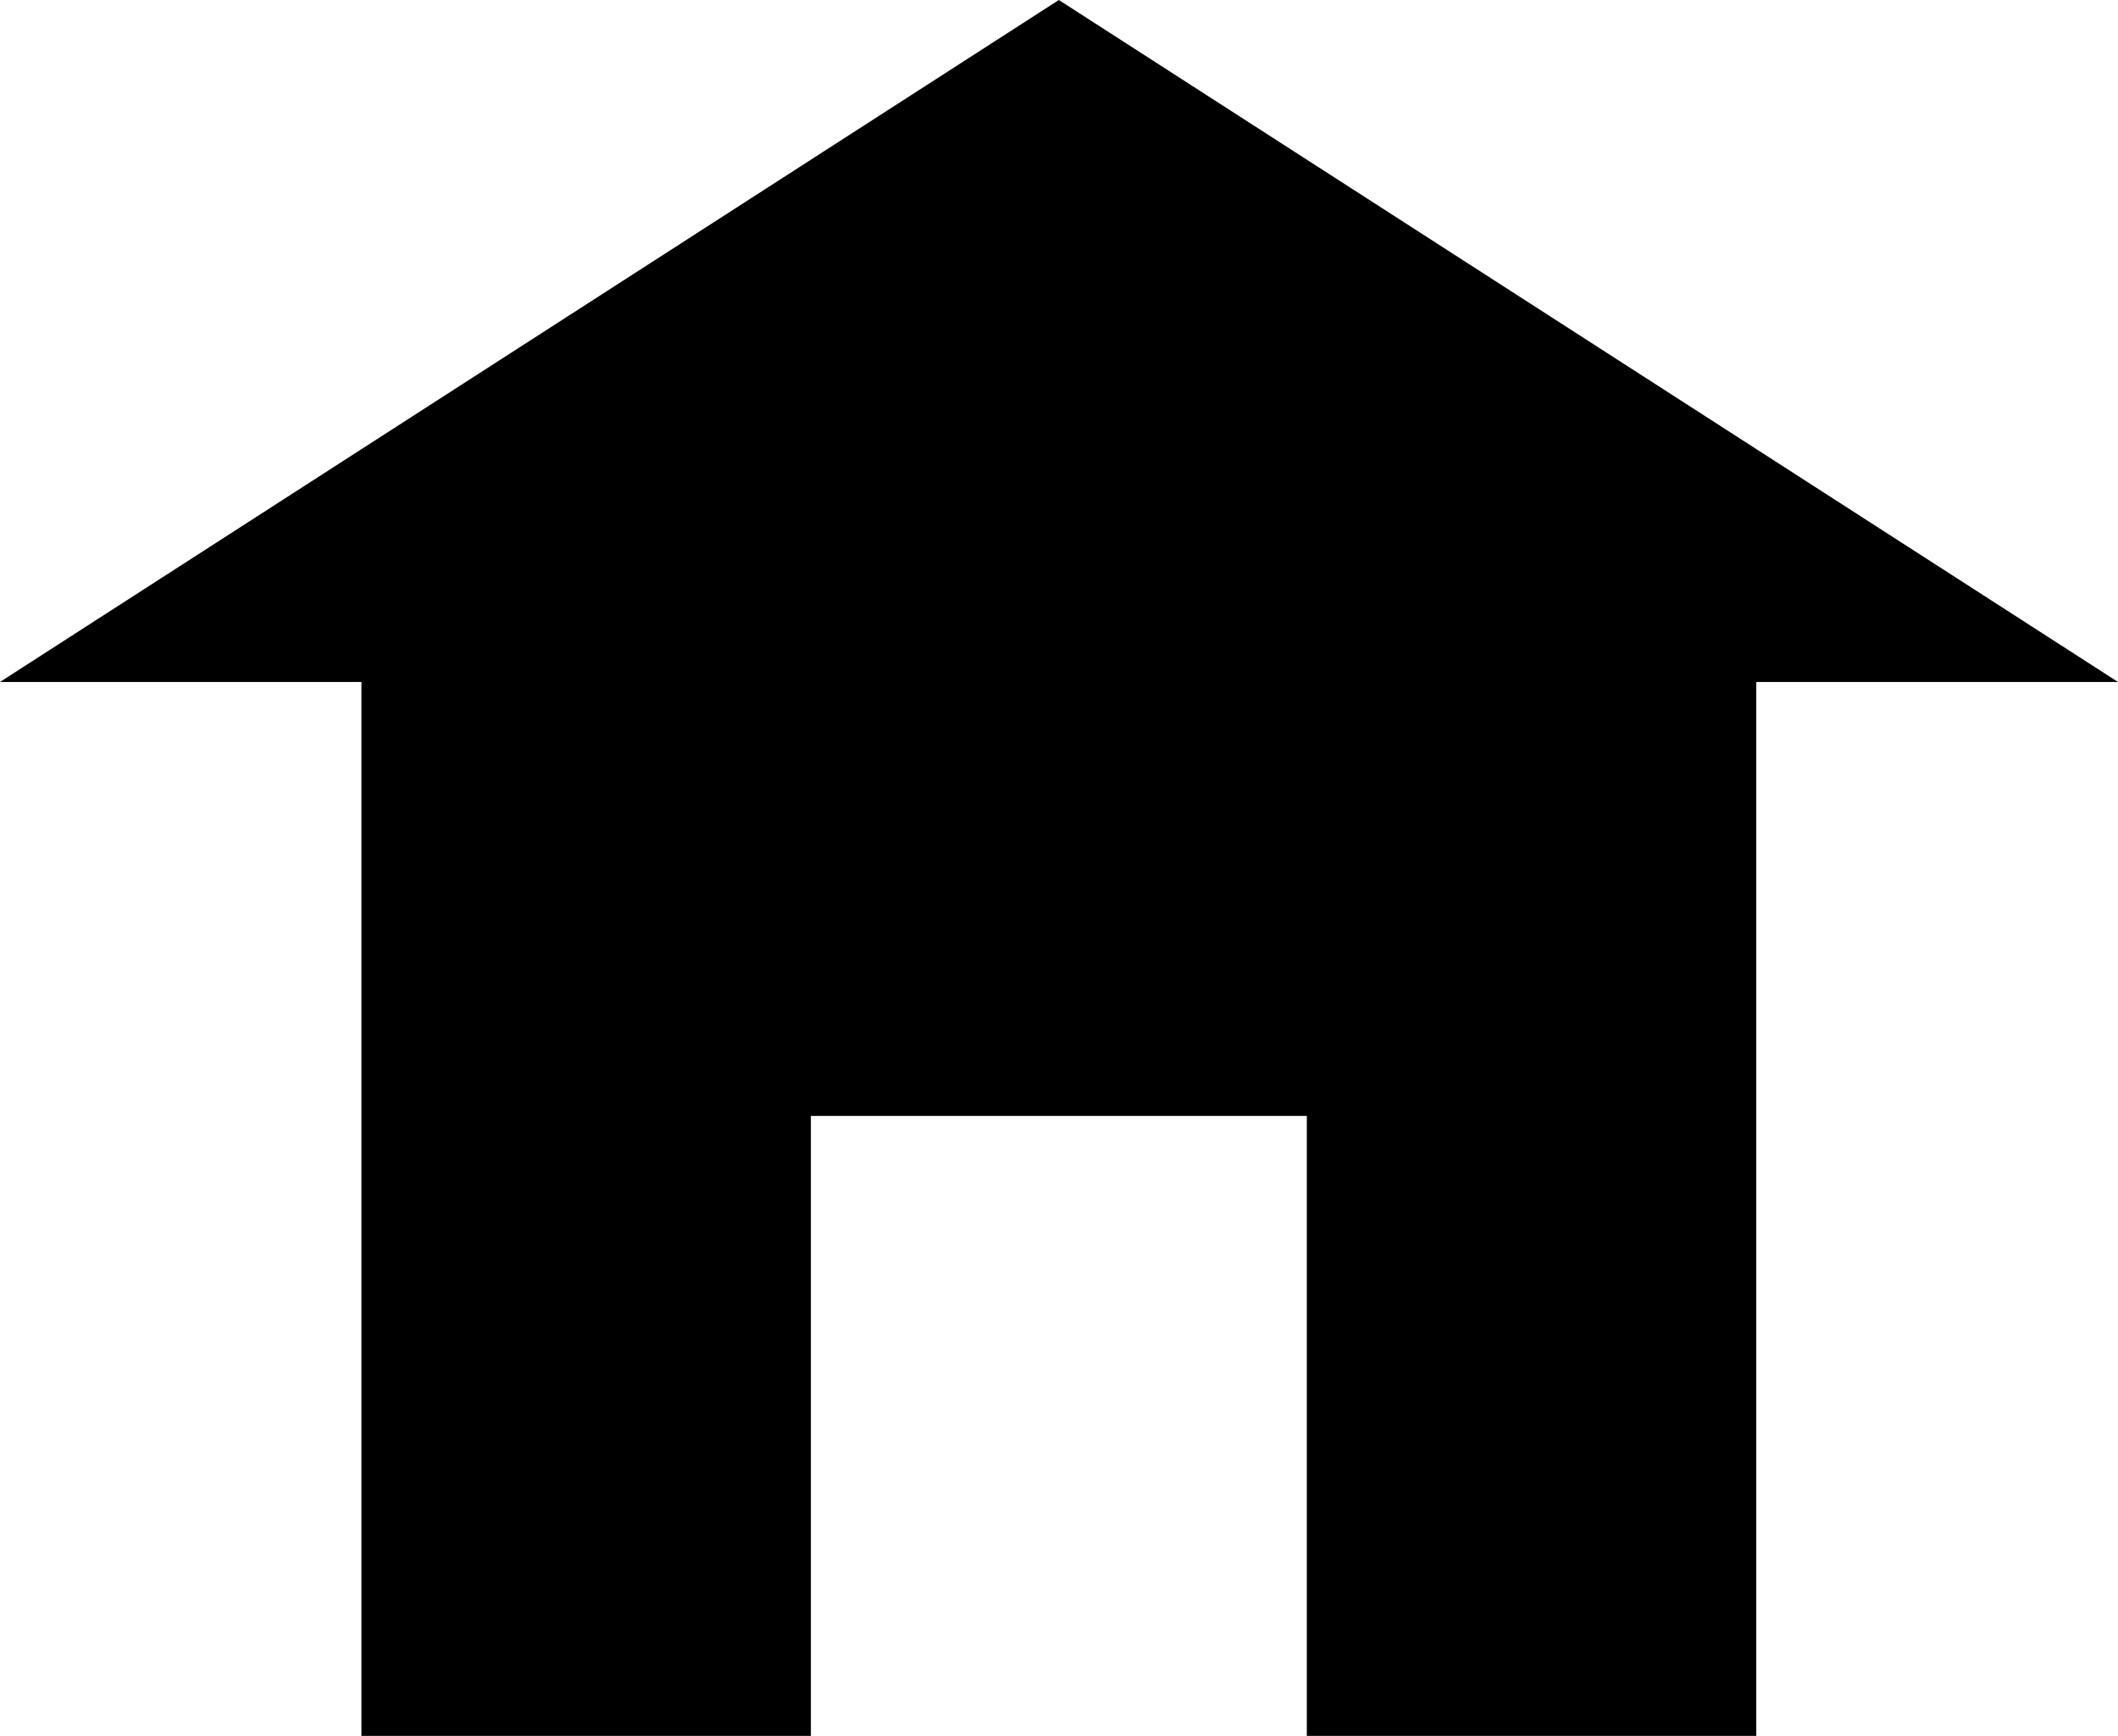
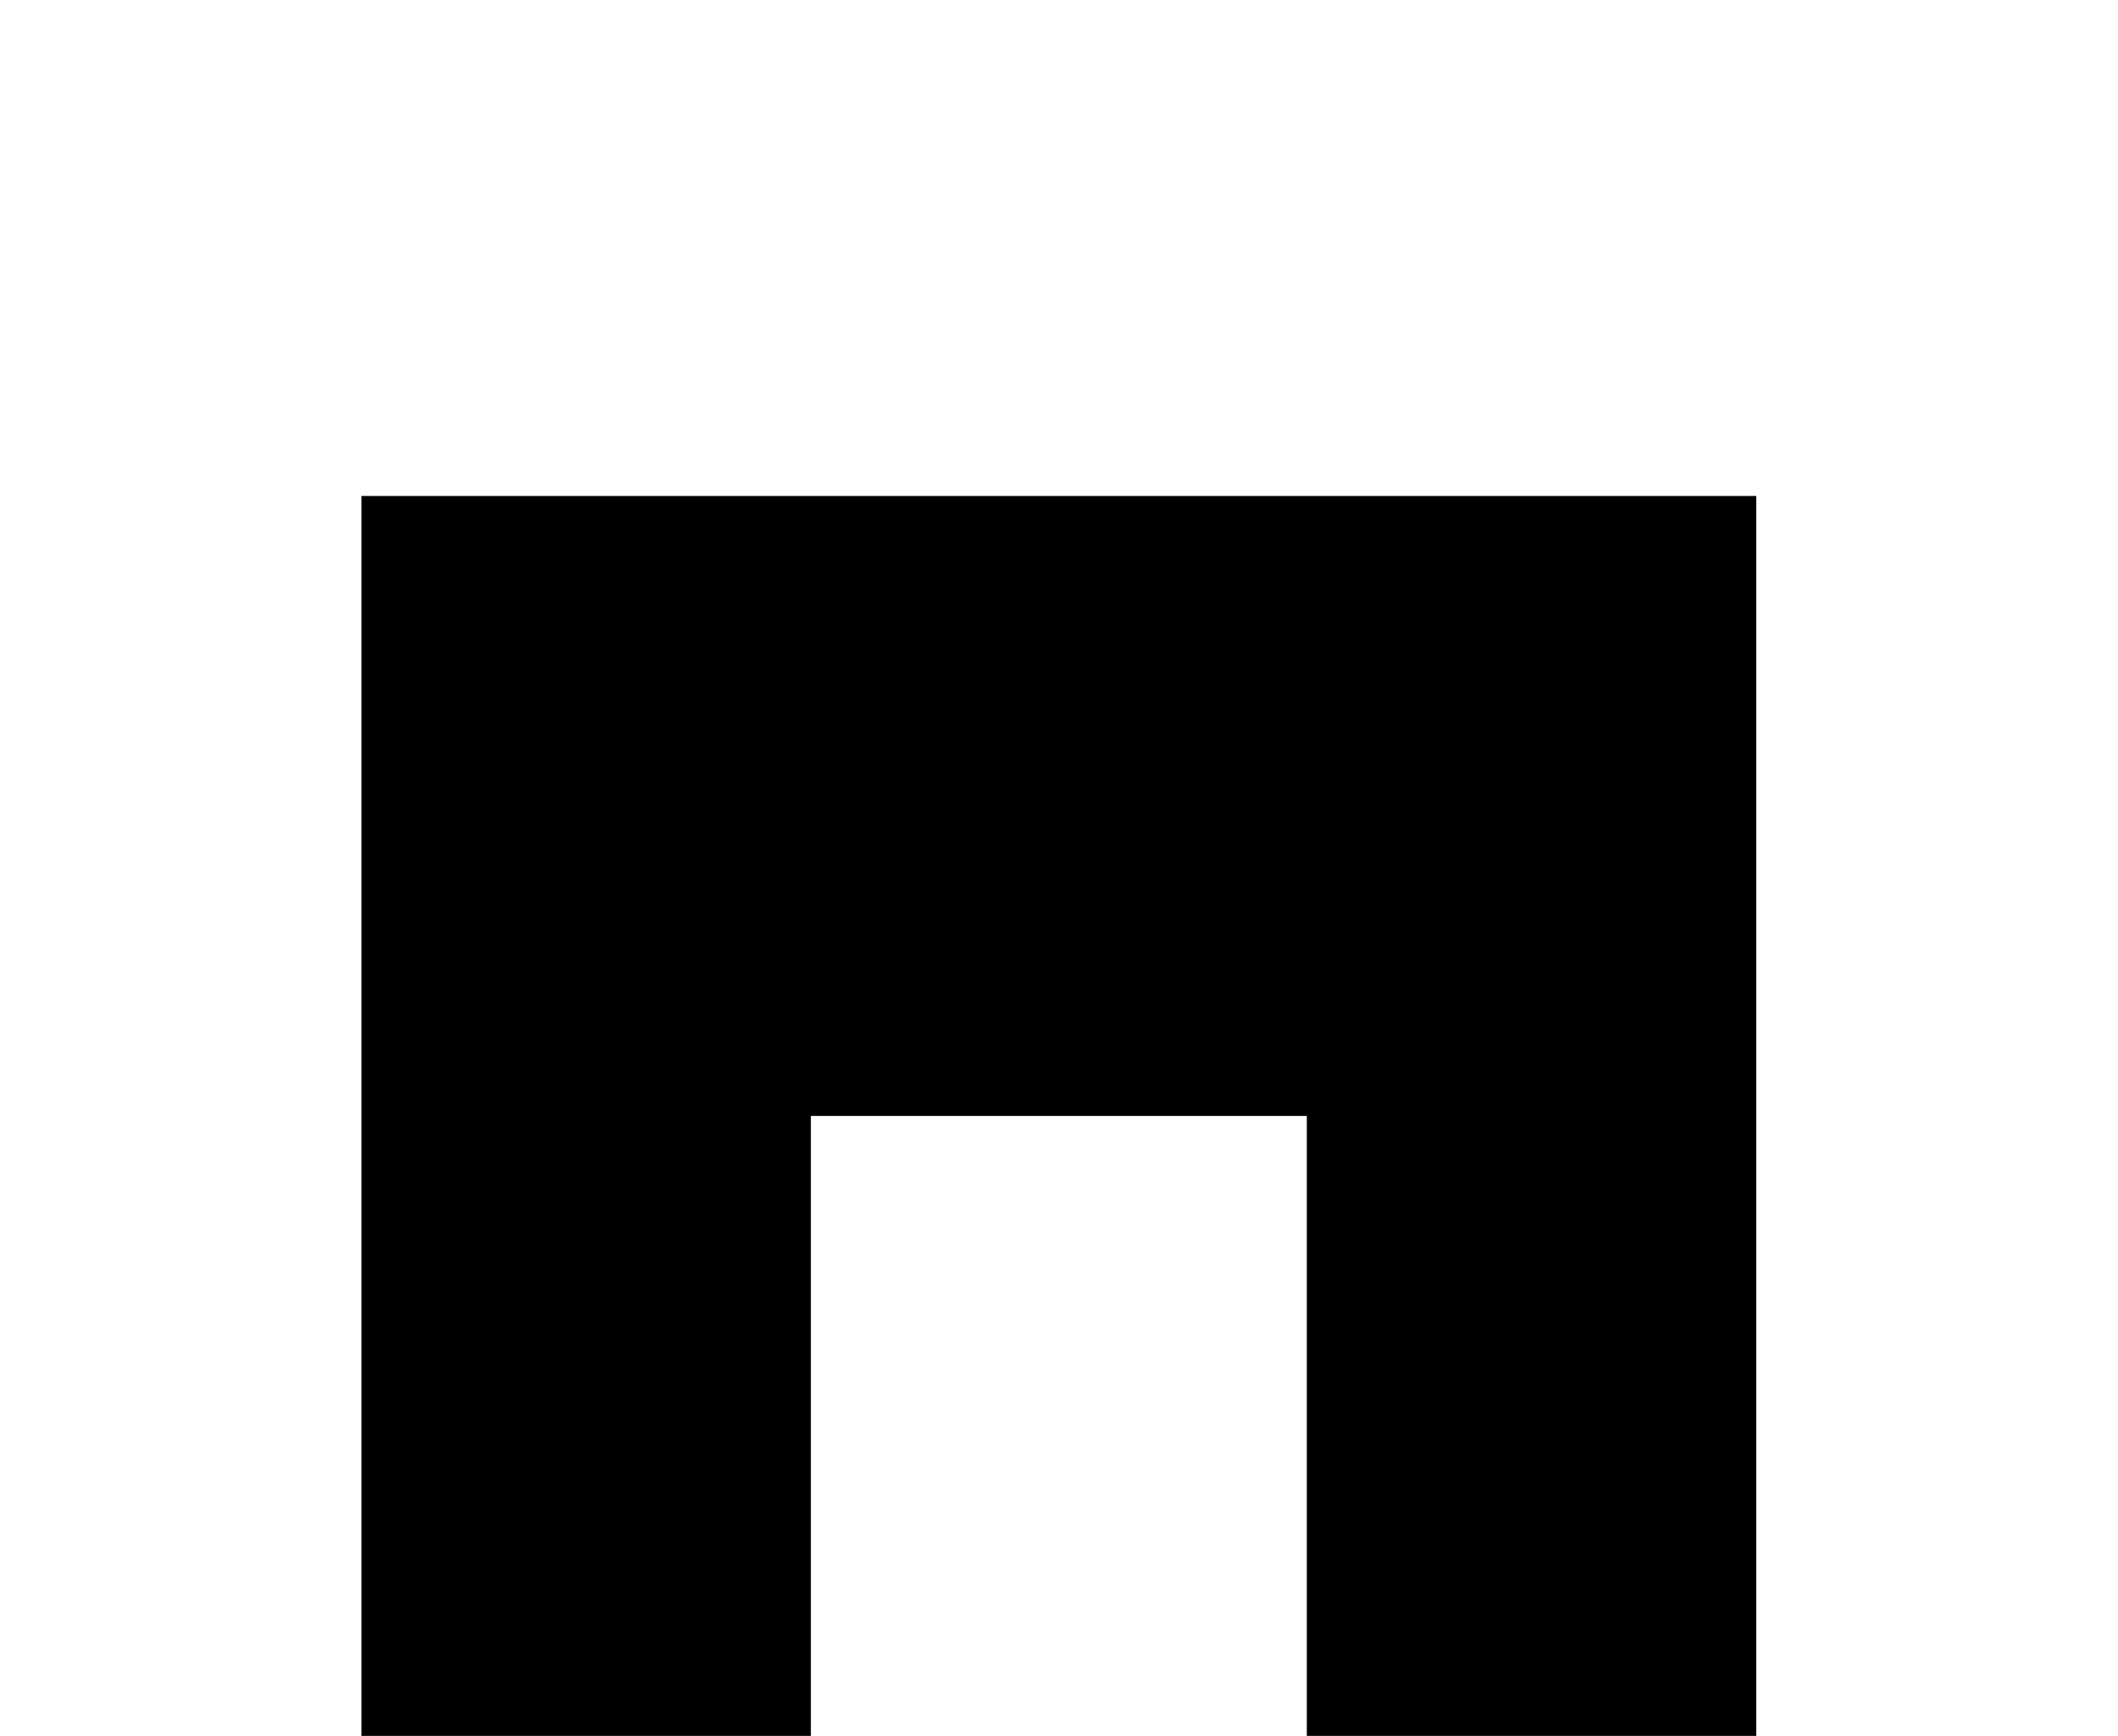
<svg xmlns="http://www.w3.org/2000/svg" viewBox="0 0 68.33 56">
  <g id="レイヤー_2" data-name="レイヤー 2">
    <g id="レイヤー_1-2" data-name="レイヤー 1">
-       <polygon points="34.16 0 0 22 68.33 22 34.16 0" />
      <polygon points="11.66 16 11.66 56 26.16 56 26.16 36 42.16 36 42.16 56 56.66 56 56.66 16 11.66 16" />
    </g>
  </g>
</svg>